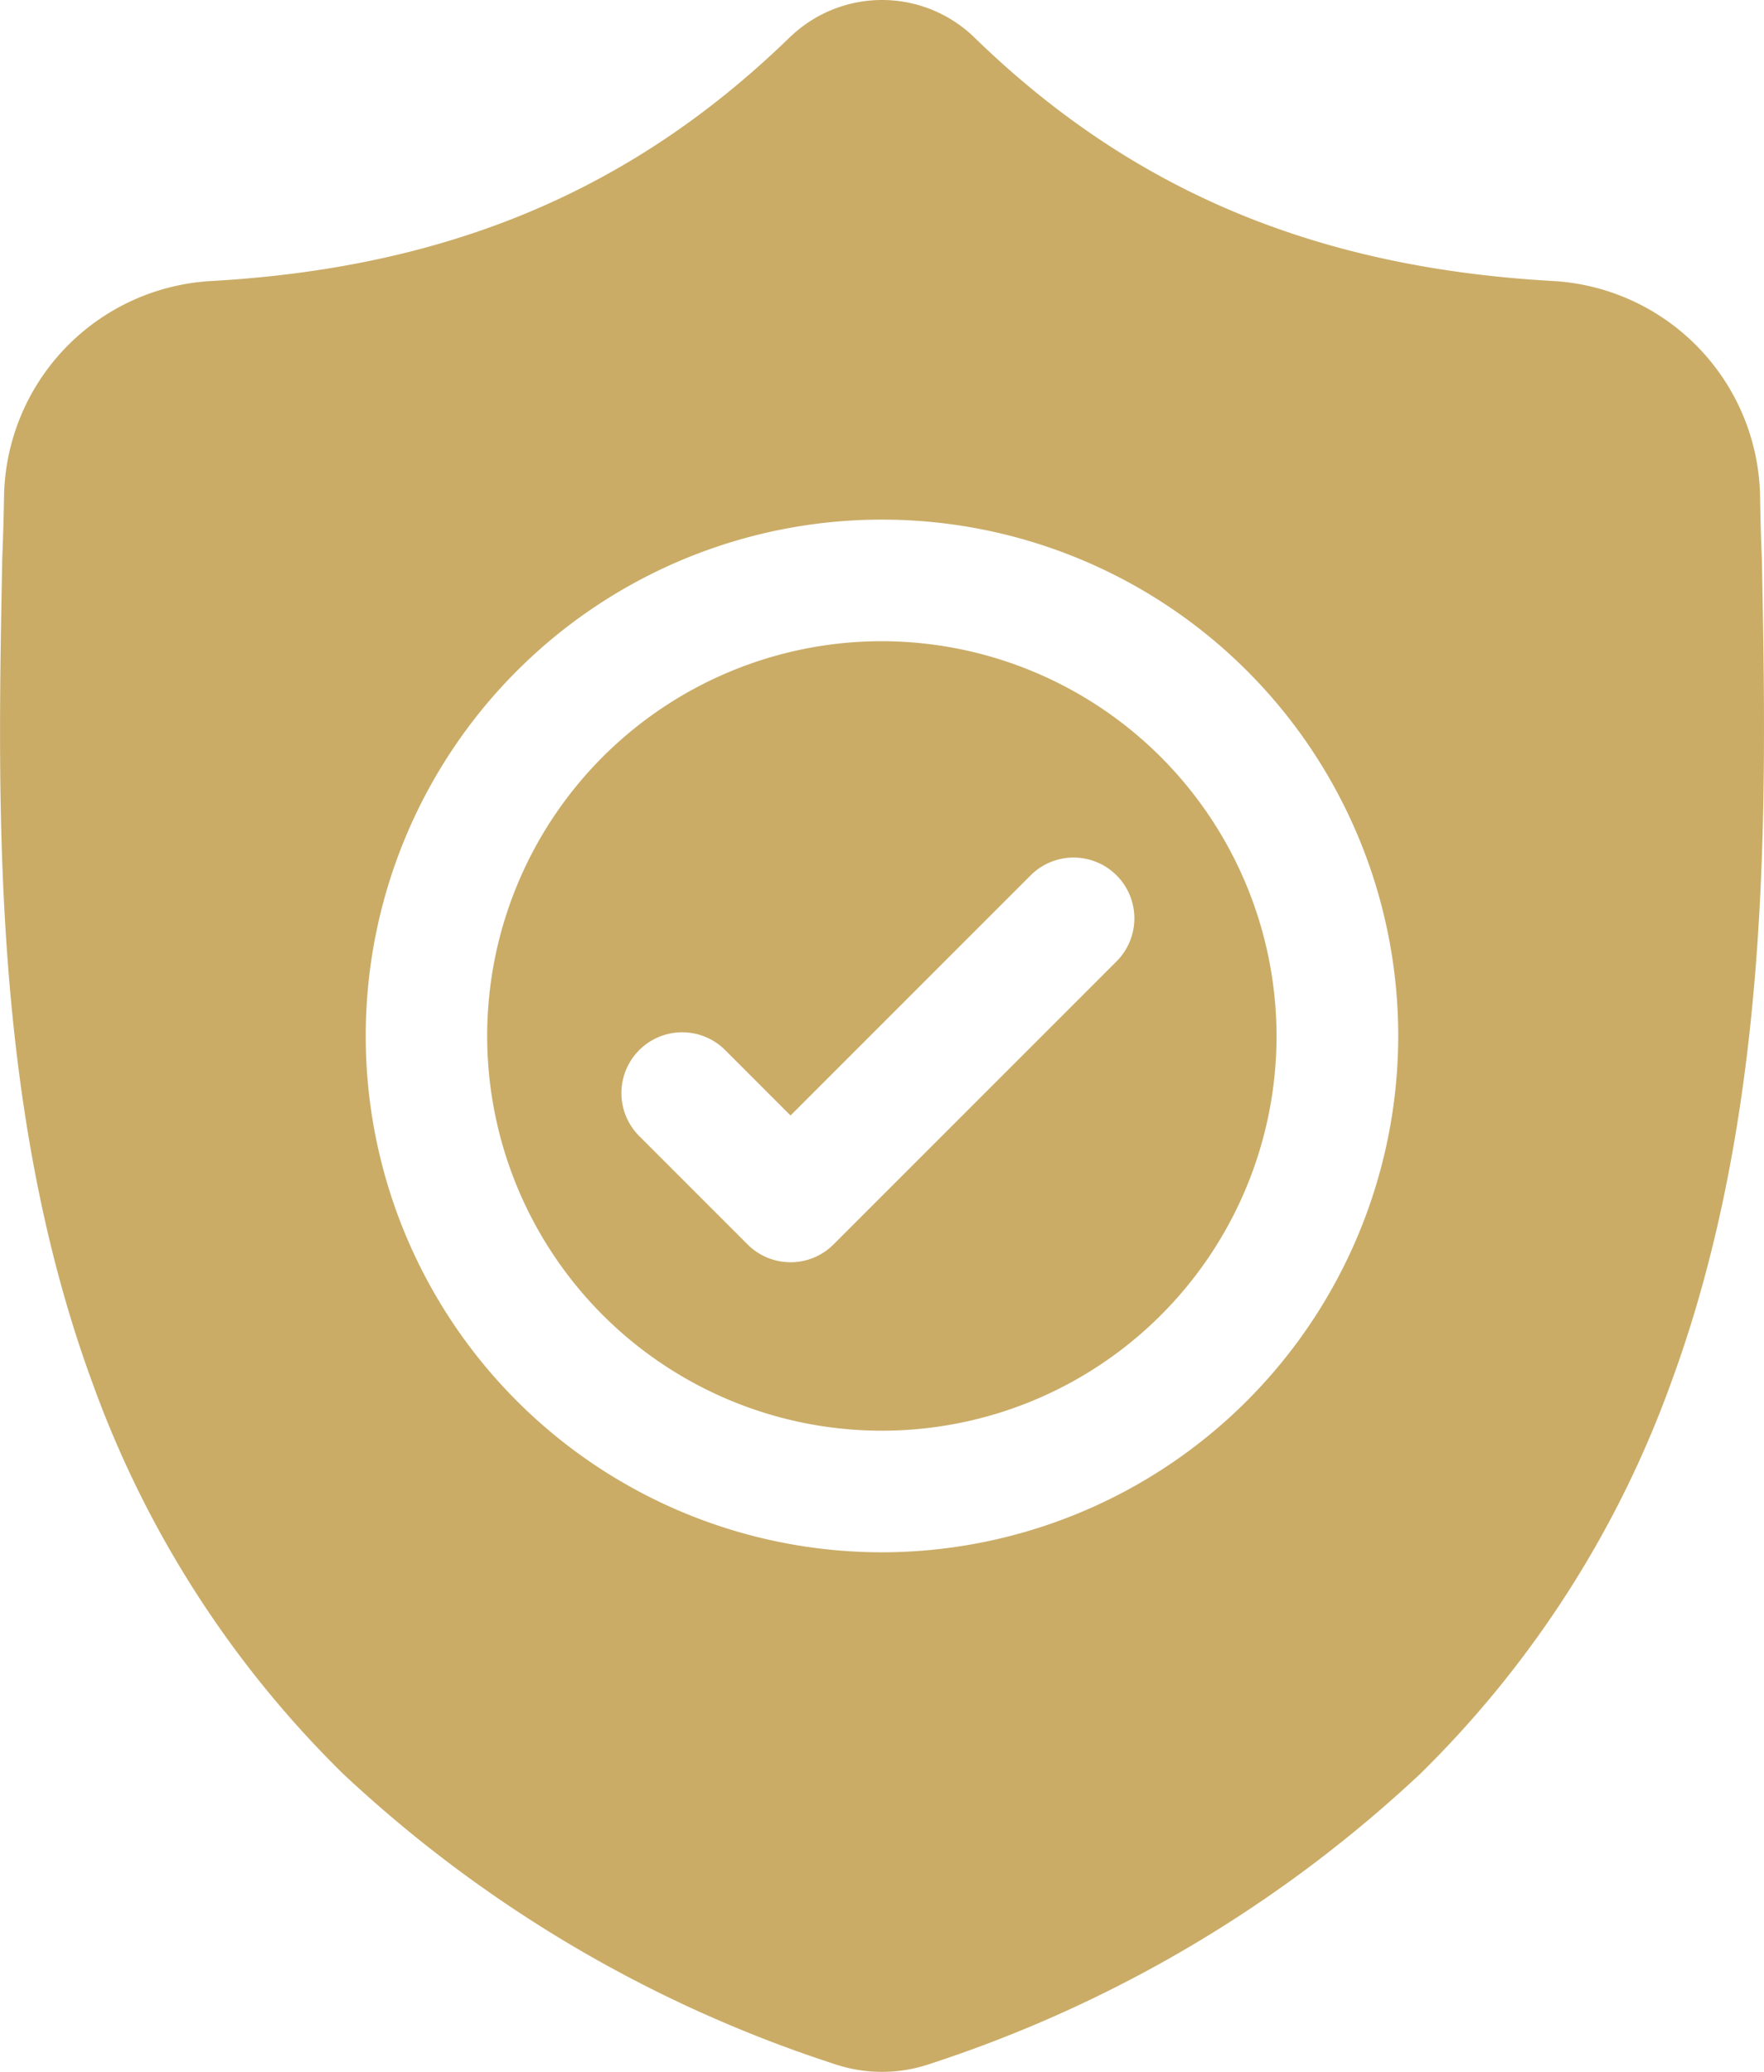
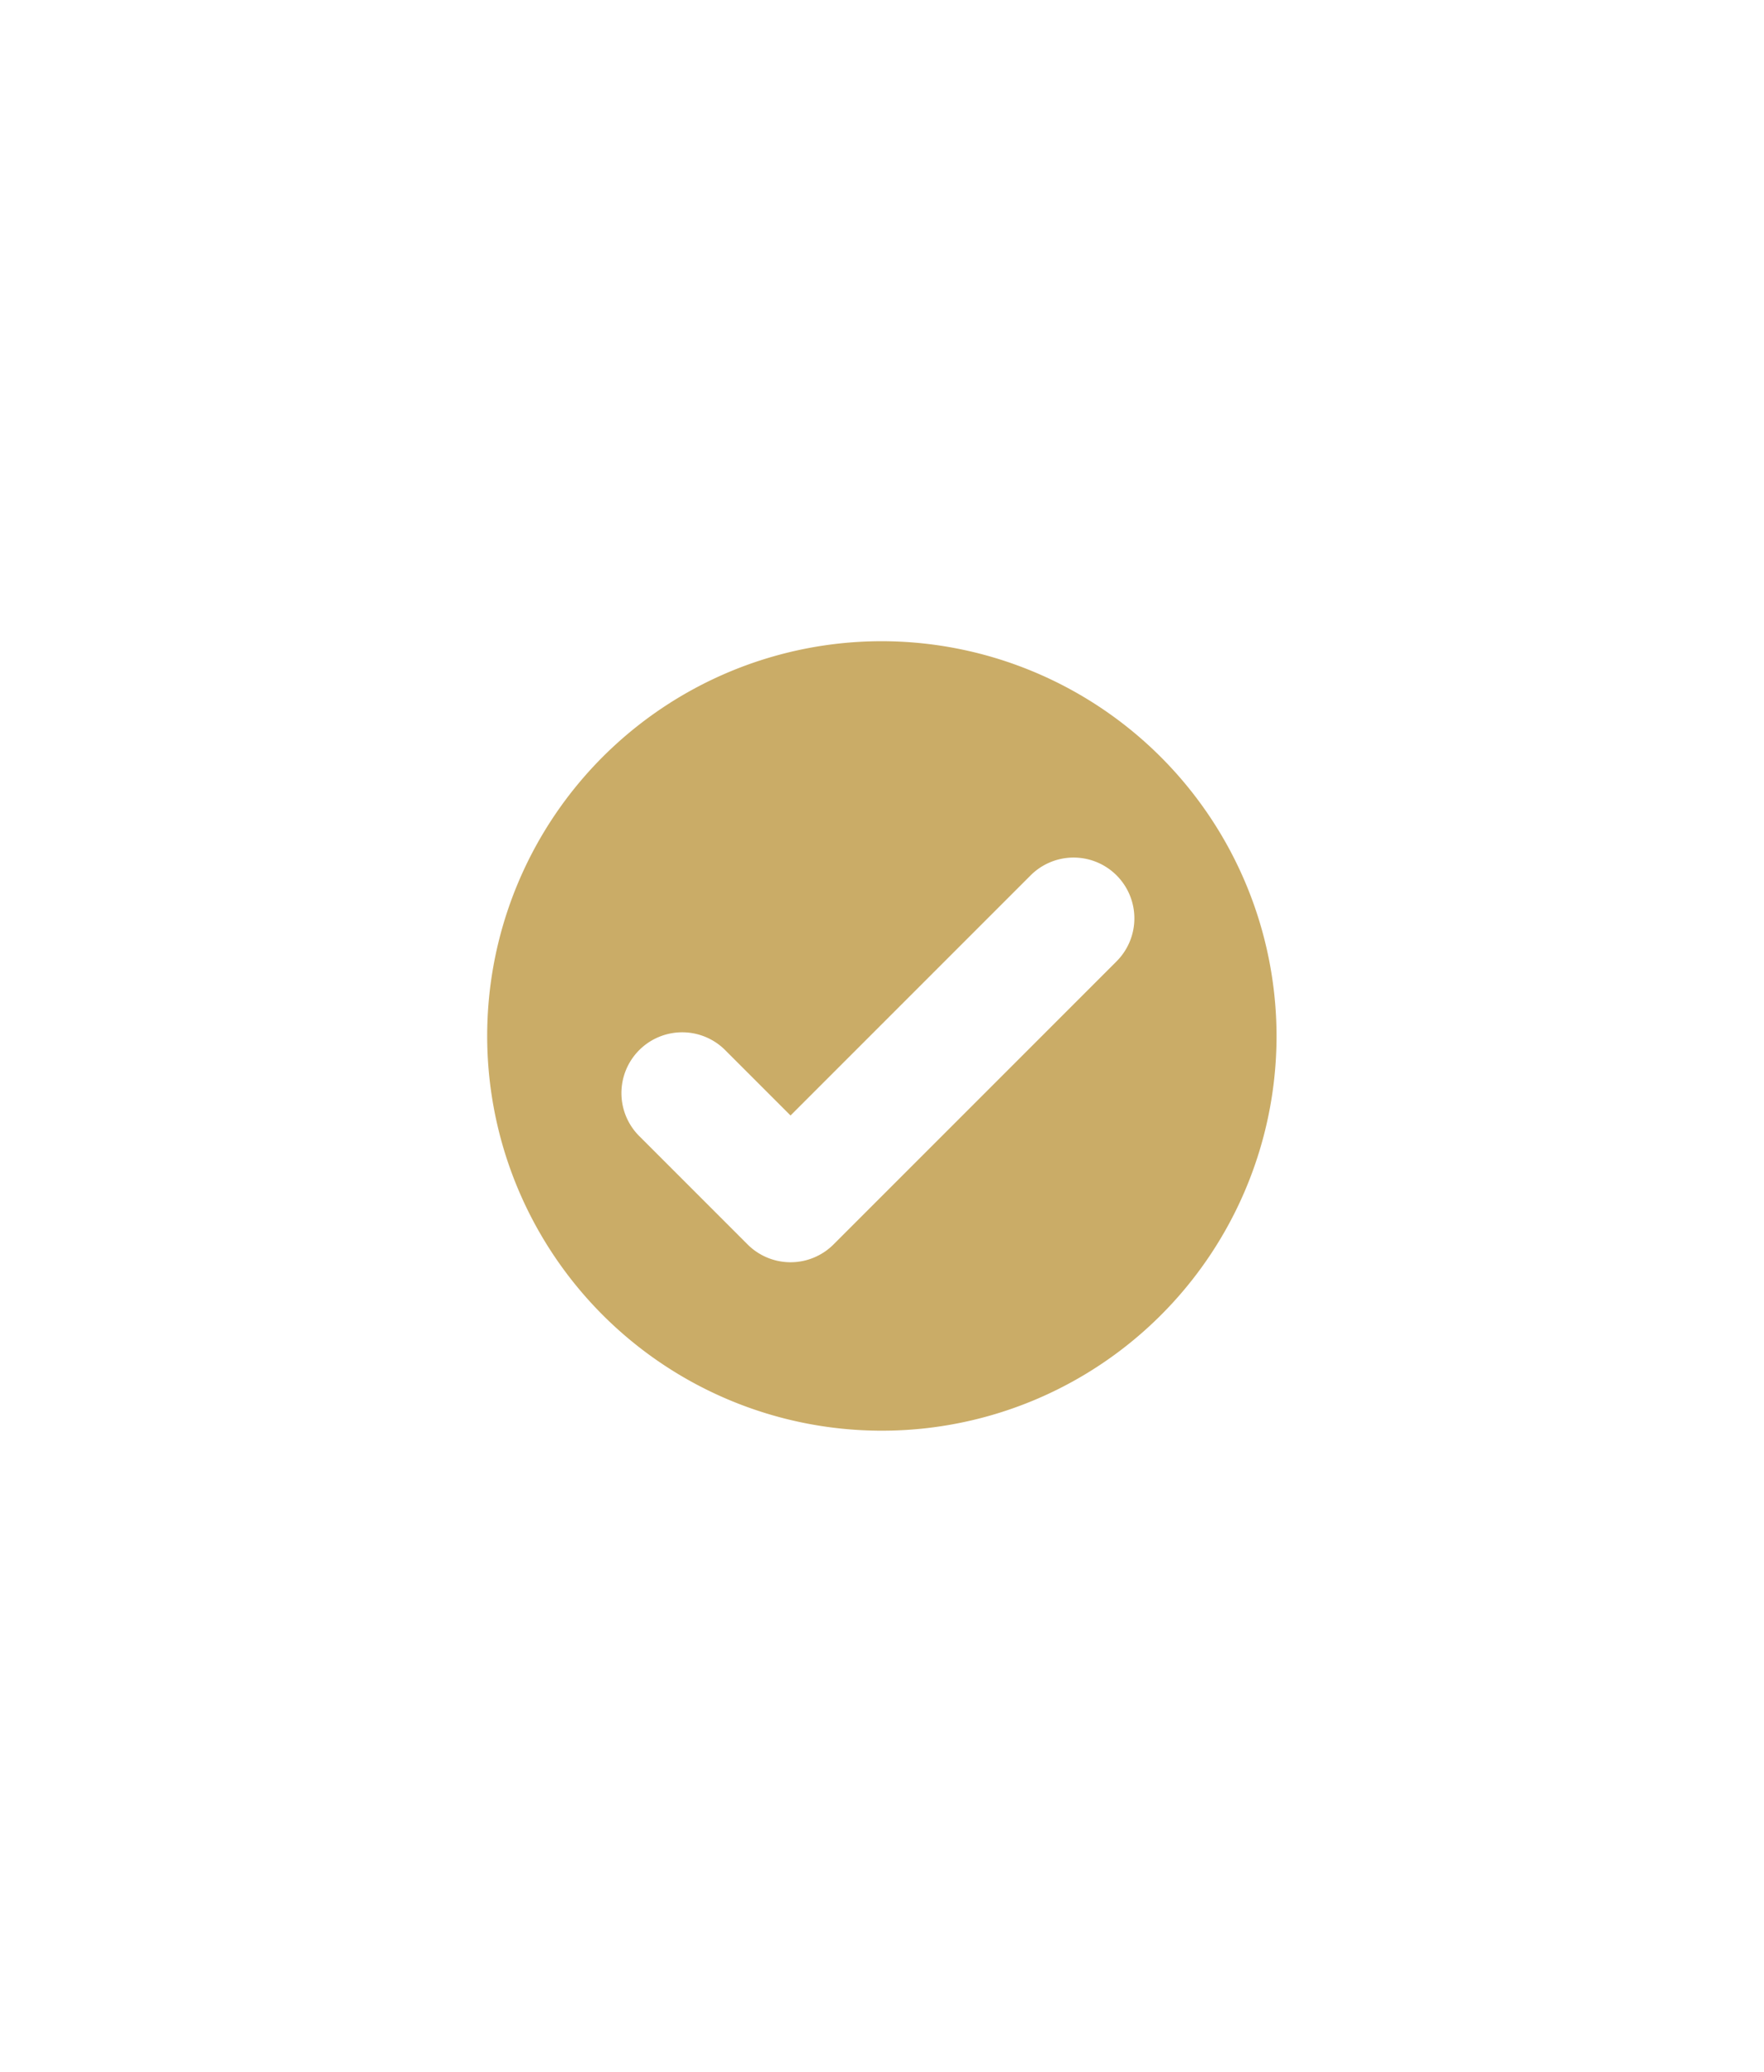
<svg xmlns="http://www.w3.org/2000/svg" width="59.359" height="69.707" viewBox="0 0 59.359 69.707">
  <g transform="translate(0 0.001)">
    <path d="M133.723,158.457A13.281,13.281,0,1,0,147,171.738,13.3,13.3,0,0,0,133.723,158.457Zm7.885,10.78-9.515,9.515a2.045,2.045,0,0,1-2.893,0l-3.636-3.636a2.045,2.045,0,1,1,2.892-2.892l2.19,2.19,8.069-8.069a2.045,2.045,0,1,1,2.892,2.892Zm0,0" transform="translate(-104.044 -136.885)" fill="#caac67" />
-     <path d="M59.29,18.912l0-.054c-.03-.67-.051-1.378-.063-2.166a7.388,7.388,0,0,0-6.956-7.238C44.254,9.007,38.054,6.394,32.757,1.23l-.045-.043a4.461,4.461,0,0,0-6.063,0L26.6,1.23c-5.3,5.163-11.5,7.777-19.512,8.225A7.387,7.387,0,0,0,.136,16.692C.124,17.475.1,18.184.073,18.858l0,.126C-.086,27.156-.28,37.328,3.123,46.559a35.1,35.1,0,0,0,8.421,13.117,44.054,44.054,0,0,0,16.48,9.748,5.1,5.1,0,0,0,.675.184,4.989,4.989,0,0,0,1.961,0,5.1,5.1,0,0,0,.678-.185A44.082,44.082,0,0,0,47.8,59.67a35.154,35.154,0,0,0,8.421-13.12C59.638,37.29,59.445,27.1,59.29,18.912ZM29.679,52.225A17.372,17.372,0,1,1,47.051,34.853,17.391,17.391,0,0,1,29.679,52.225Zm0,0" fill="#caac67" />
  </g>
</svg>